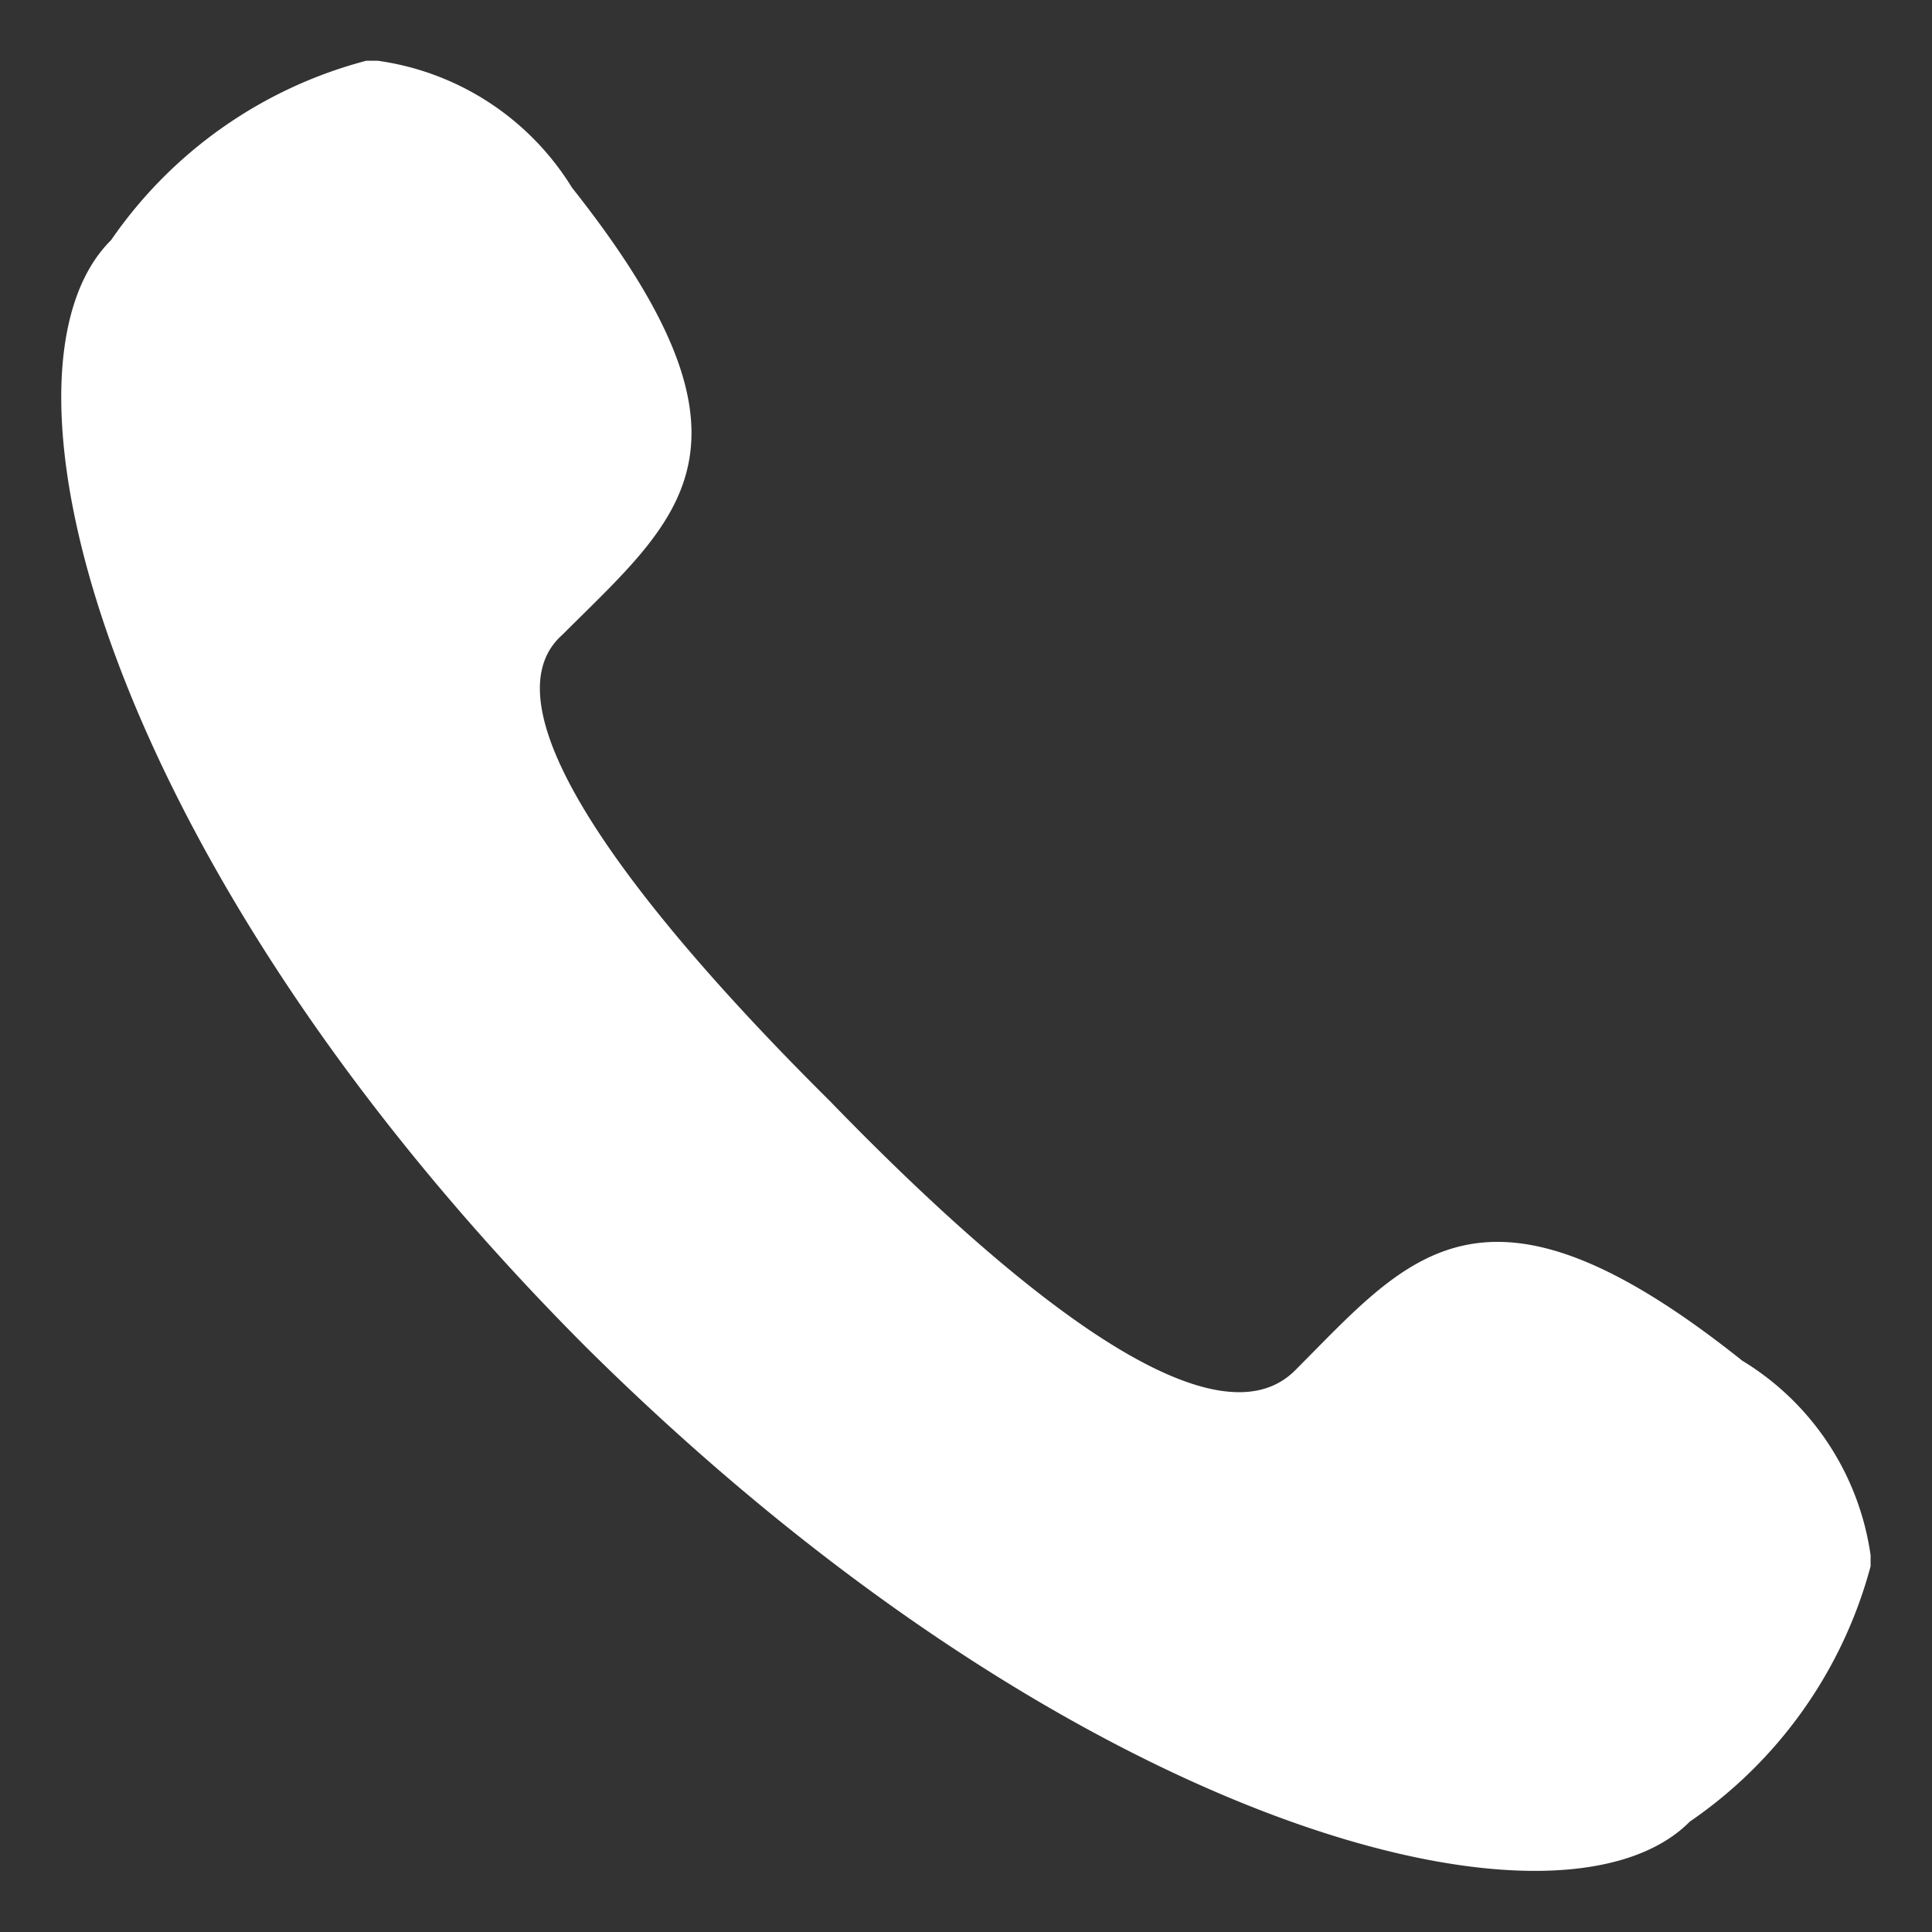
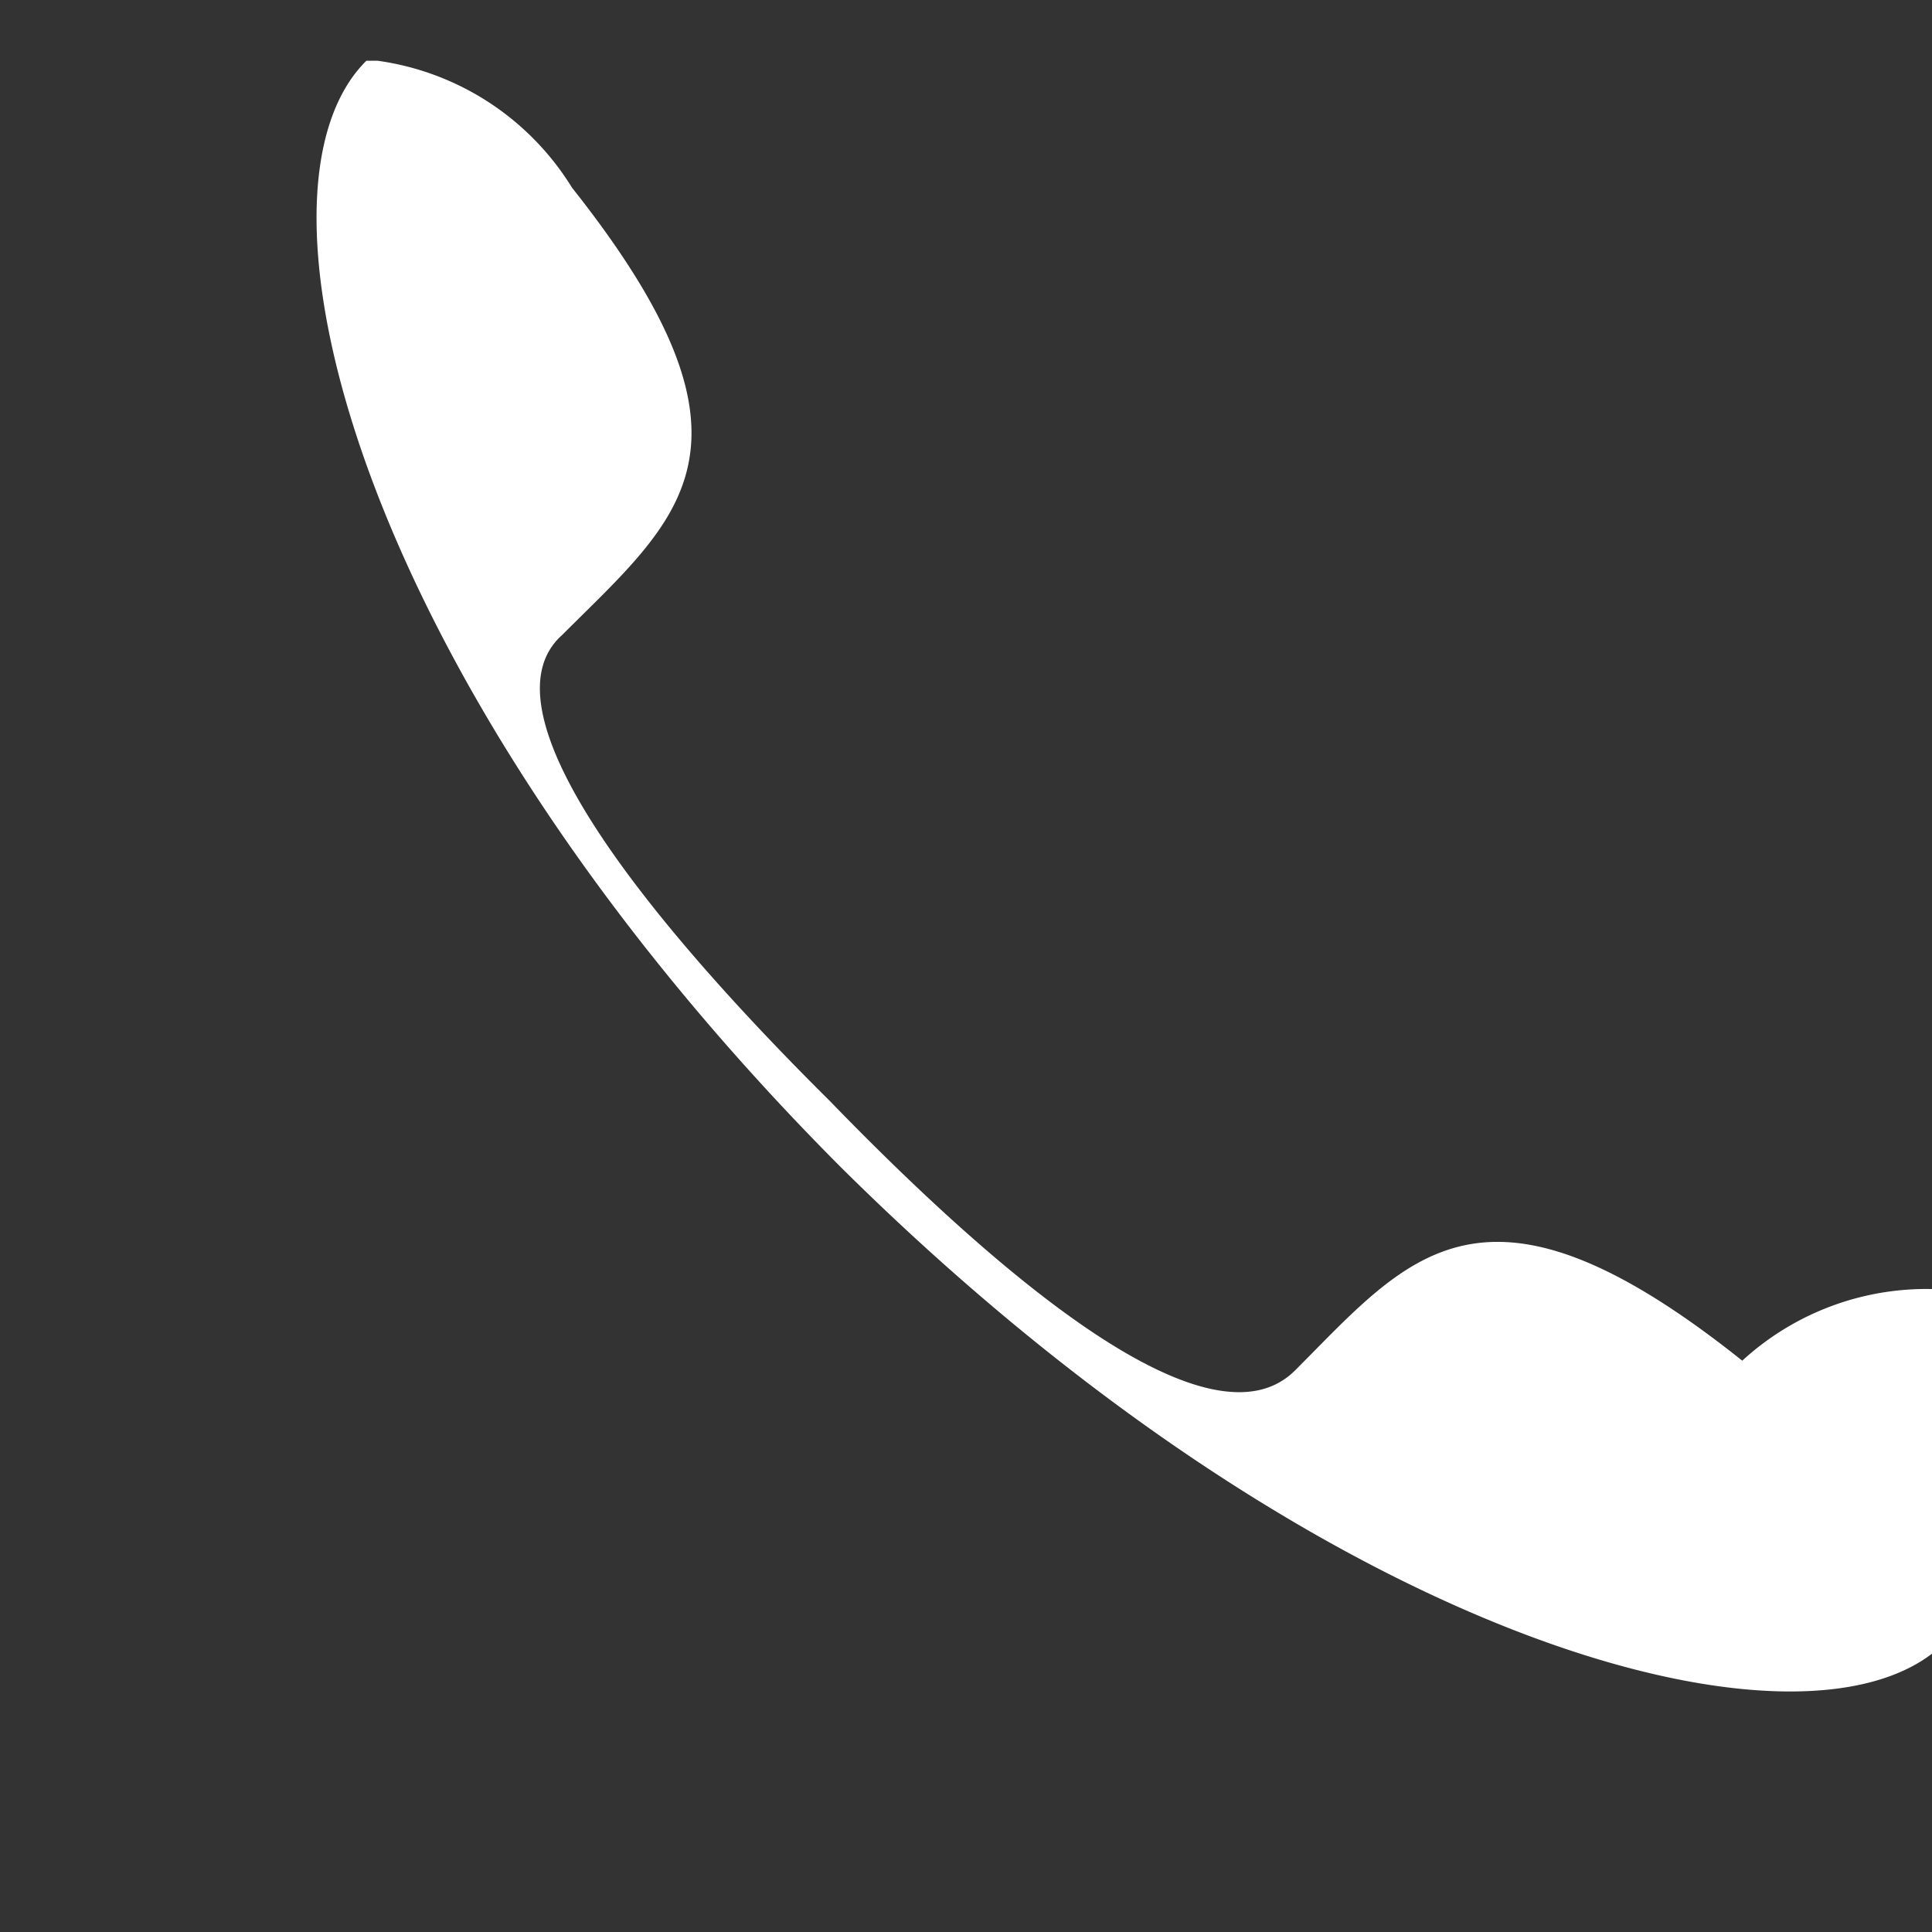
<svg xmlns="http://www.w3.org/2000/svg" width="14" height="14" viewBox="0 0 14 14">
  <rect x="0" y="0" width="14" height="14" fill="#333333" stroke="none" />
  <defs>
    <style>
      .cls-1 {
        fill: #fff;
        fill-rule: evenodd;
      }
    </style>
  </defs>
-   <path id="形状_602" data-name="形状 602" class="cls-1" d="M1061.31,1161.3h0c-1.88-1.5-2.42-.75-3.24.07-0.61.61-2.11-.65-3.37-1.95-1.3-1.29-2.56-2.83-1.94-3.38,0.85-.85,1.56-1.36.07-3.24a1.972,1.972,0,0,0-1.41-.92h-0.08a3.246,3.246,0,0,0-1.85,1.3c-0.96.95-.07,4.5,3.44,8.02,3.51,3.48,7.05,4.4,8,3.44a3.264,3.264,0,0,0,1.31-1.85v-0.08A1.974,1.974,0,0,0,1061.31,1161.3Z" transform="translate(-1048.685 -1151.44)" />
+   <path id="形状_602" data-name="形状 602" class="cls-1" d="M1061.31,1161.3h0c-1.88-1.5-2.42-.75-3.24.07-0.61.61-2.11-.65-3.37-1.95-1.3-1.29-2.56-2.83-1.94-3.38,0.85-.85,1.56-1.36.07-3.24a1.972,1.972,0,0,0-1.41-.92h-0.08c-0.96.95-.07,4.5,3.44,8.02,3.51,3.48,7.05,4.4,8,3.44a3.264,3.264,0,0,0,1.31-1.85v-0.08A1.974,1.974,0,0,0,1061.31,1161.3Z" transform="translate(-1048.685 -1151.44)" />
</svg>